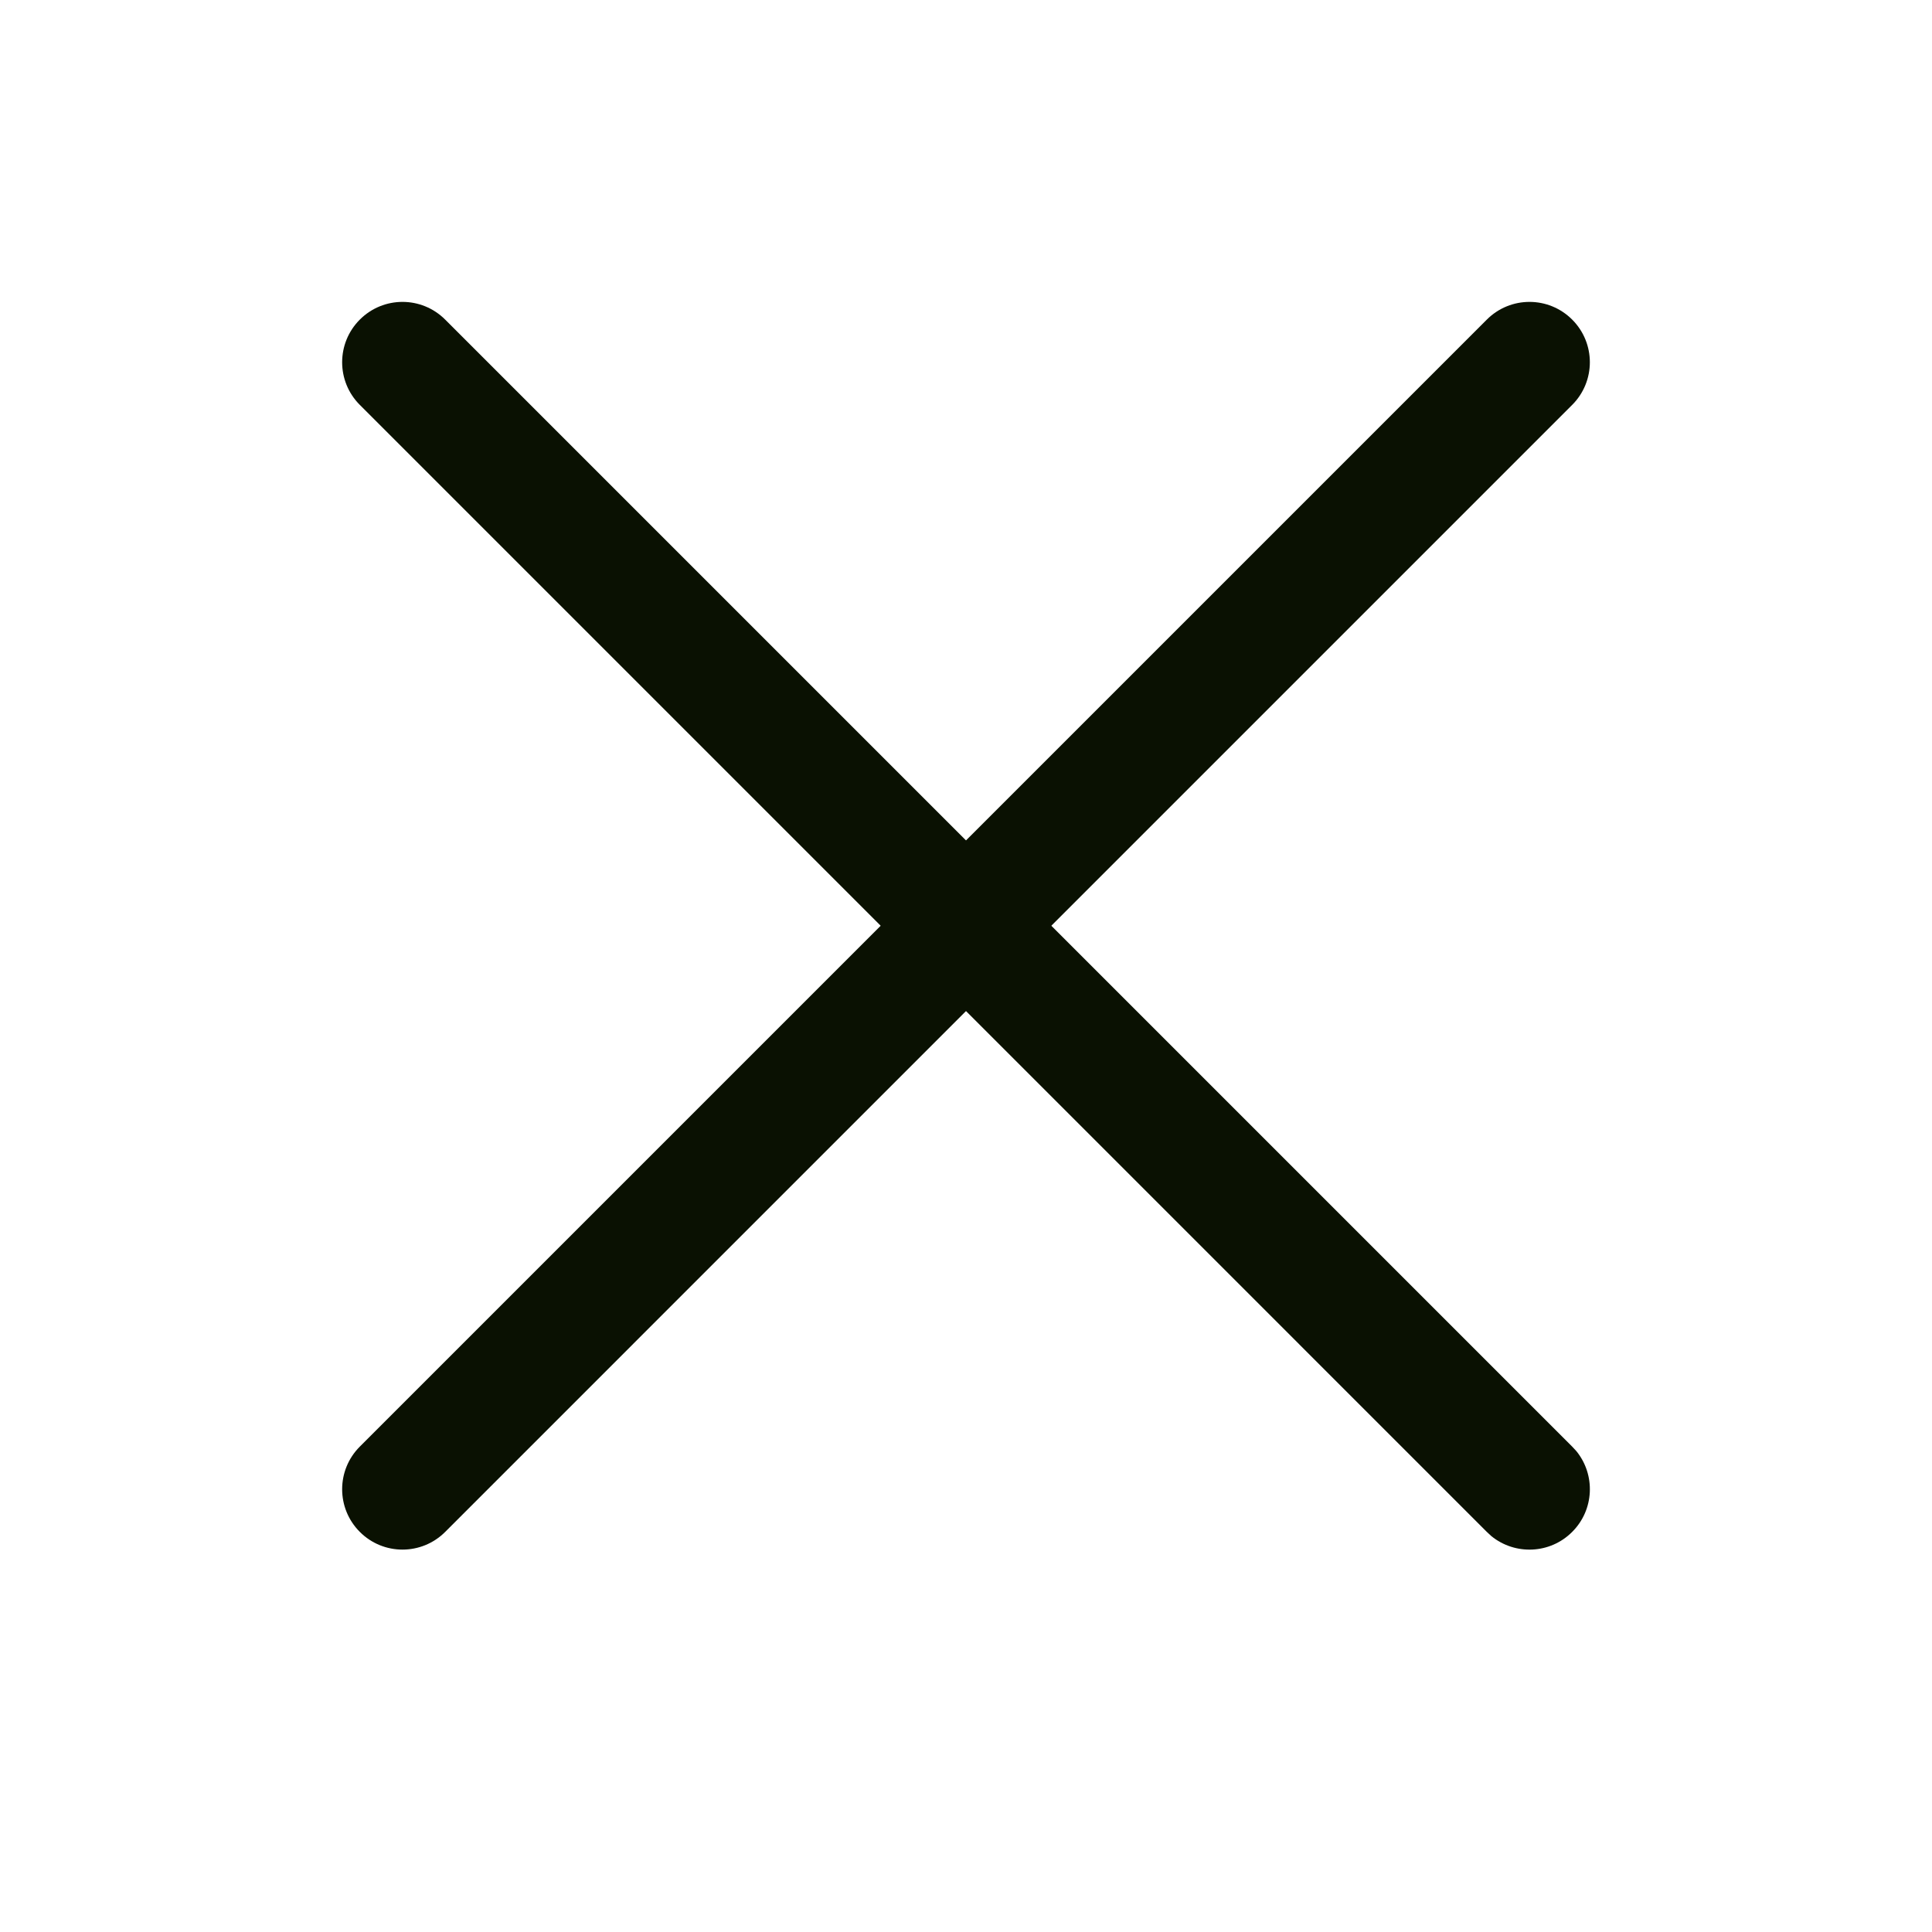
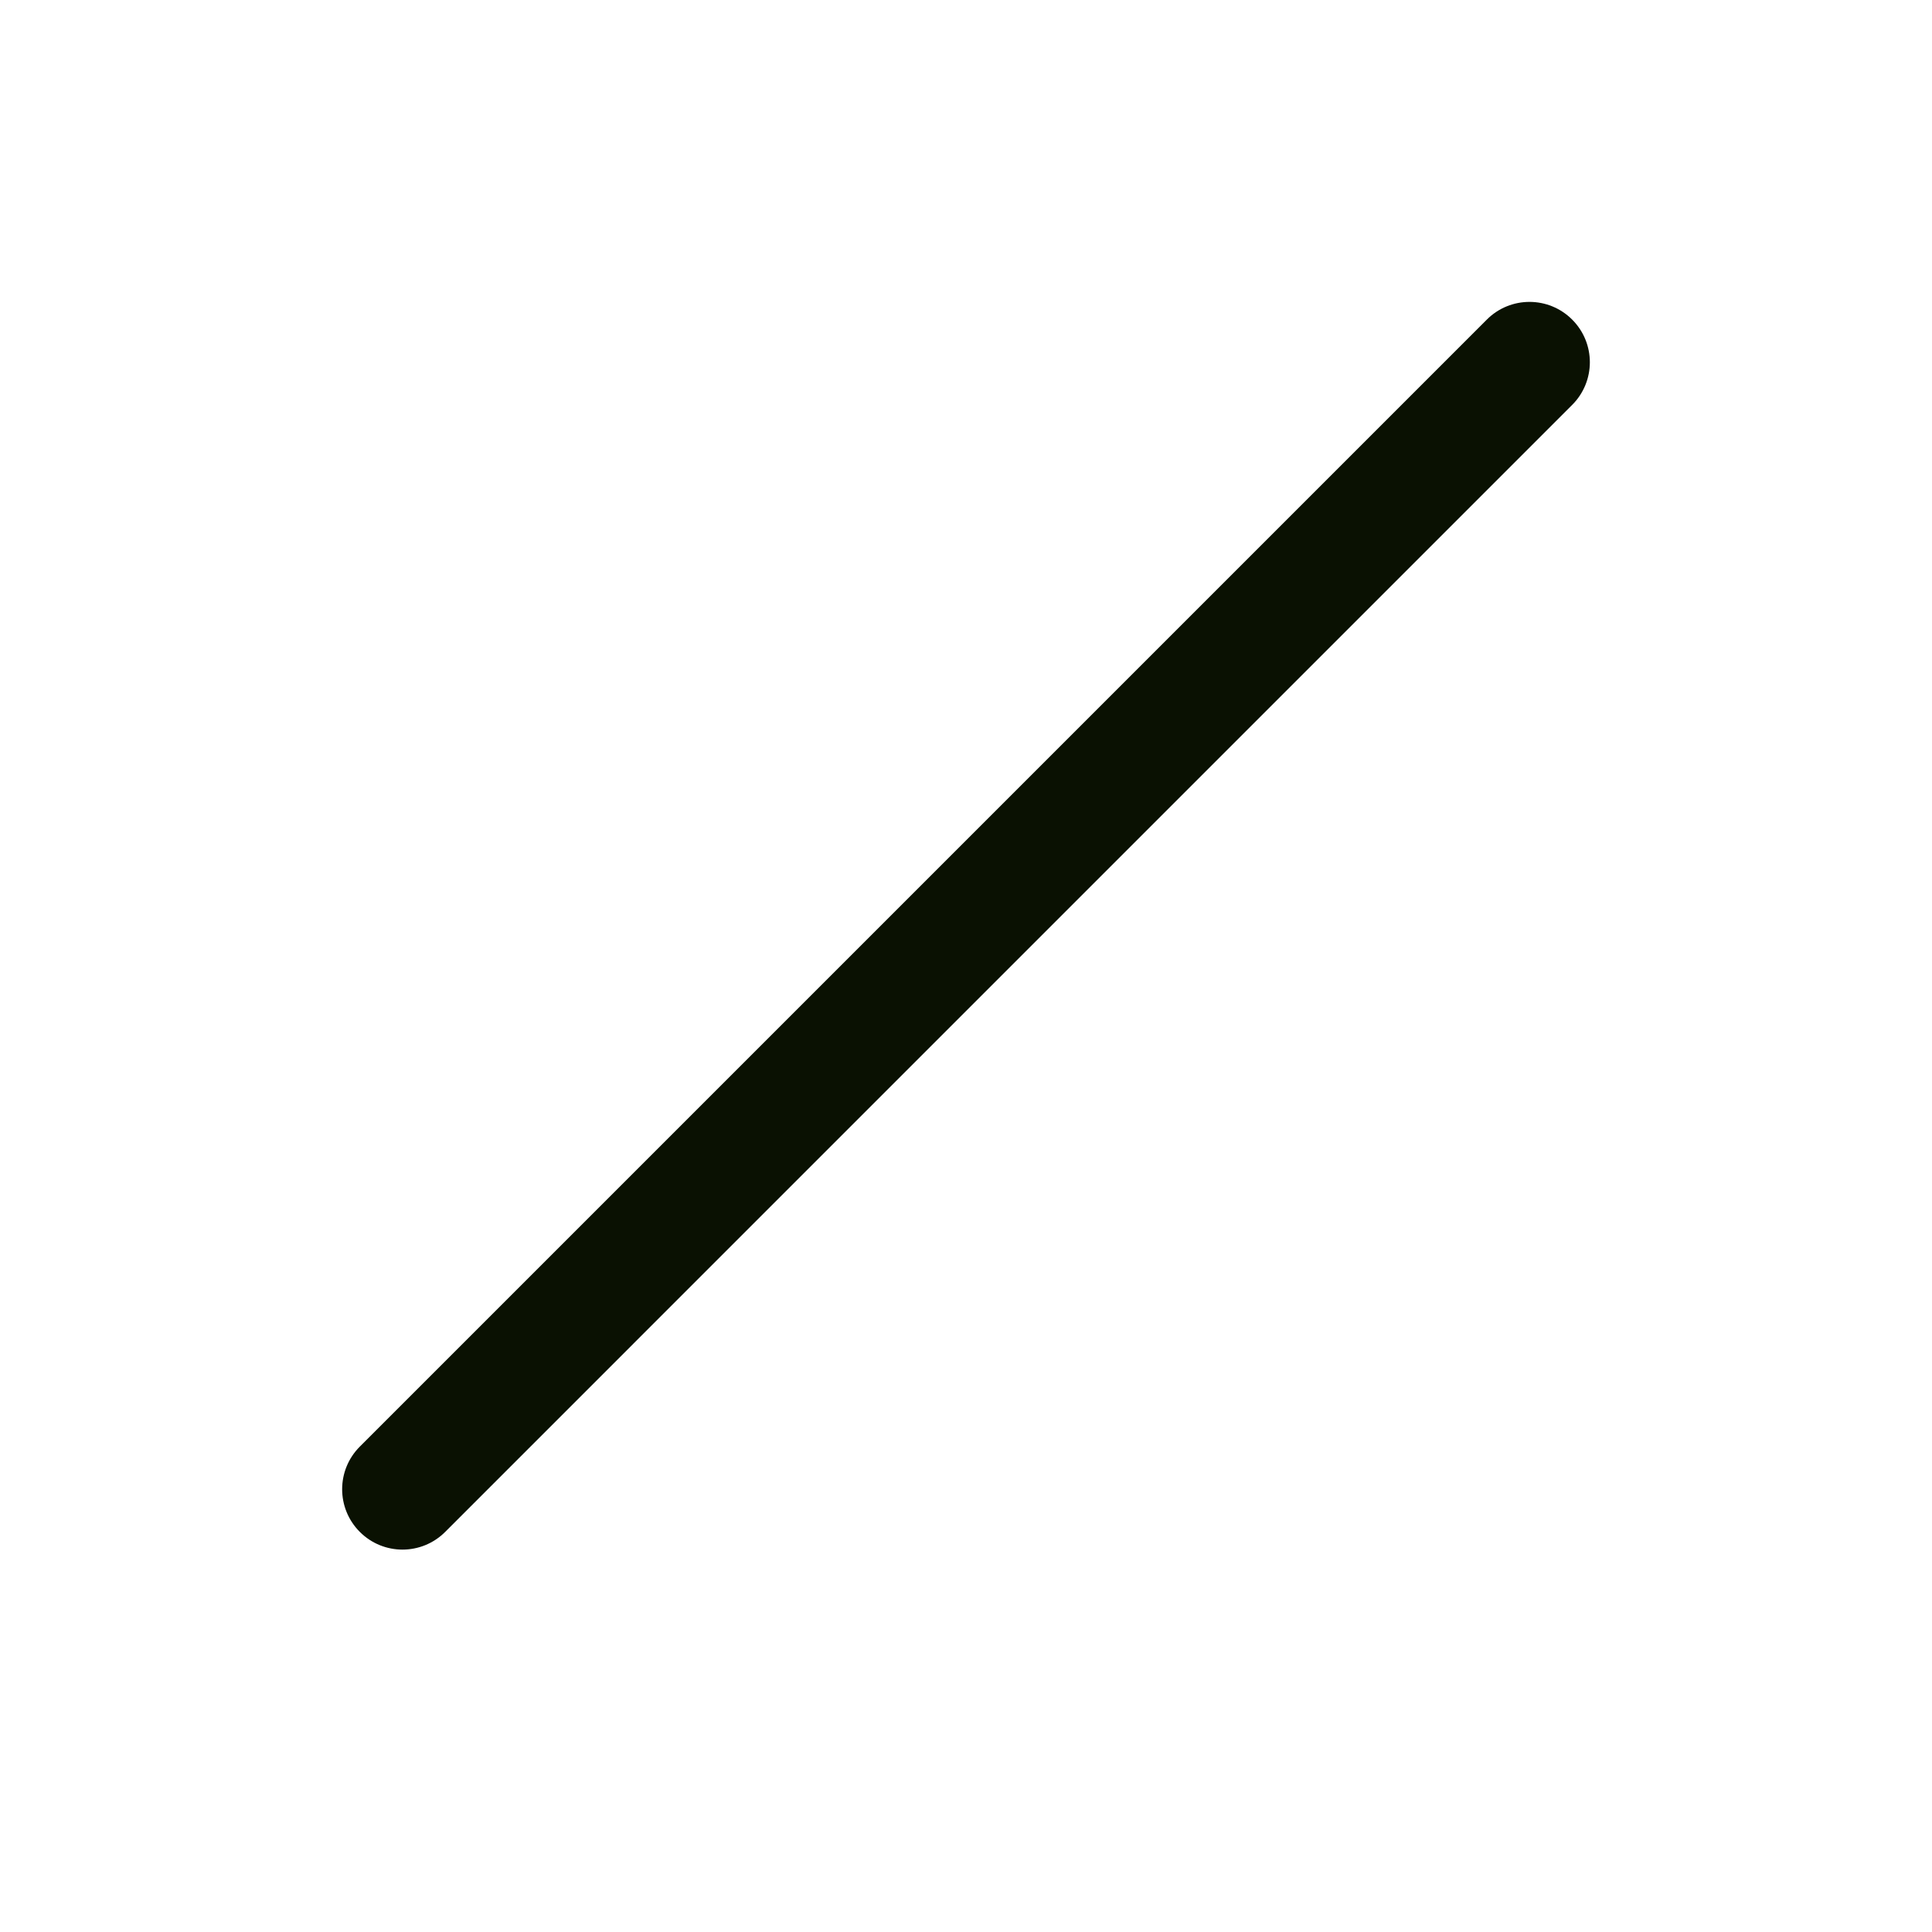
<svg xmlns="http://www.w3.org/2000/svg" width="24" height="24" viewBox="0 0 24 24" fill="none">
-   <path d="M4.47 3.97C4.763 3.677 5.237 3.677 5.53 3.97L19.53 17.97L19.582 18.026C19.822 18.321 19.805 18.756 19.53 19.03C19.256 19.305 18.821 19.322 18.526 19.082L18.47 19.03L4.47 5.03C4.177 4.737 4.177 4.263 4.47 3.97Z" fill="#0A1102" />
  <path d="M18.47 3.97C18.763 3.677 19.237 3.677 19.53 3.97C19.823 4.263 19.823 4.737 19.53 5.03L5.53 19.03C5.237 19.323 4.763 19.323 4.47 19.03C4.177 18.737 4.177 18.263 4.47 17.97L18.47 3.97Z" fill="#0A1102" />
</svg>